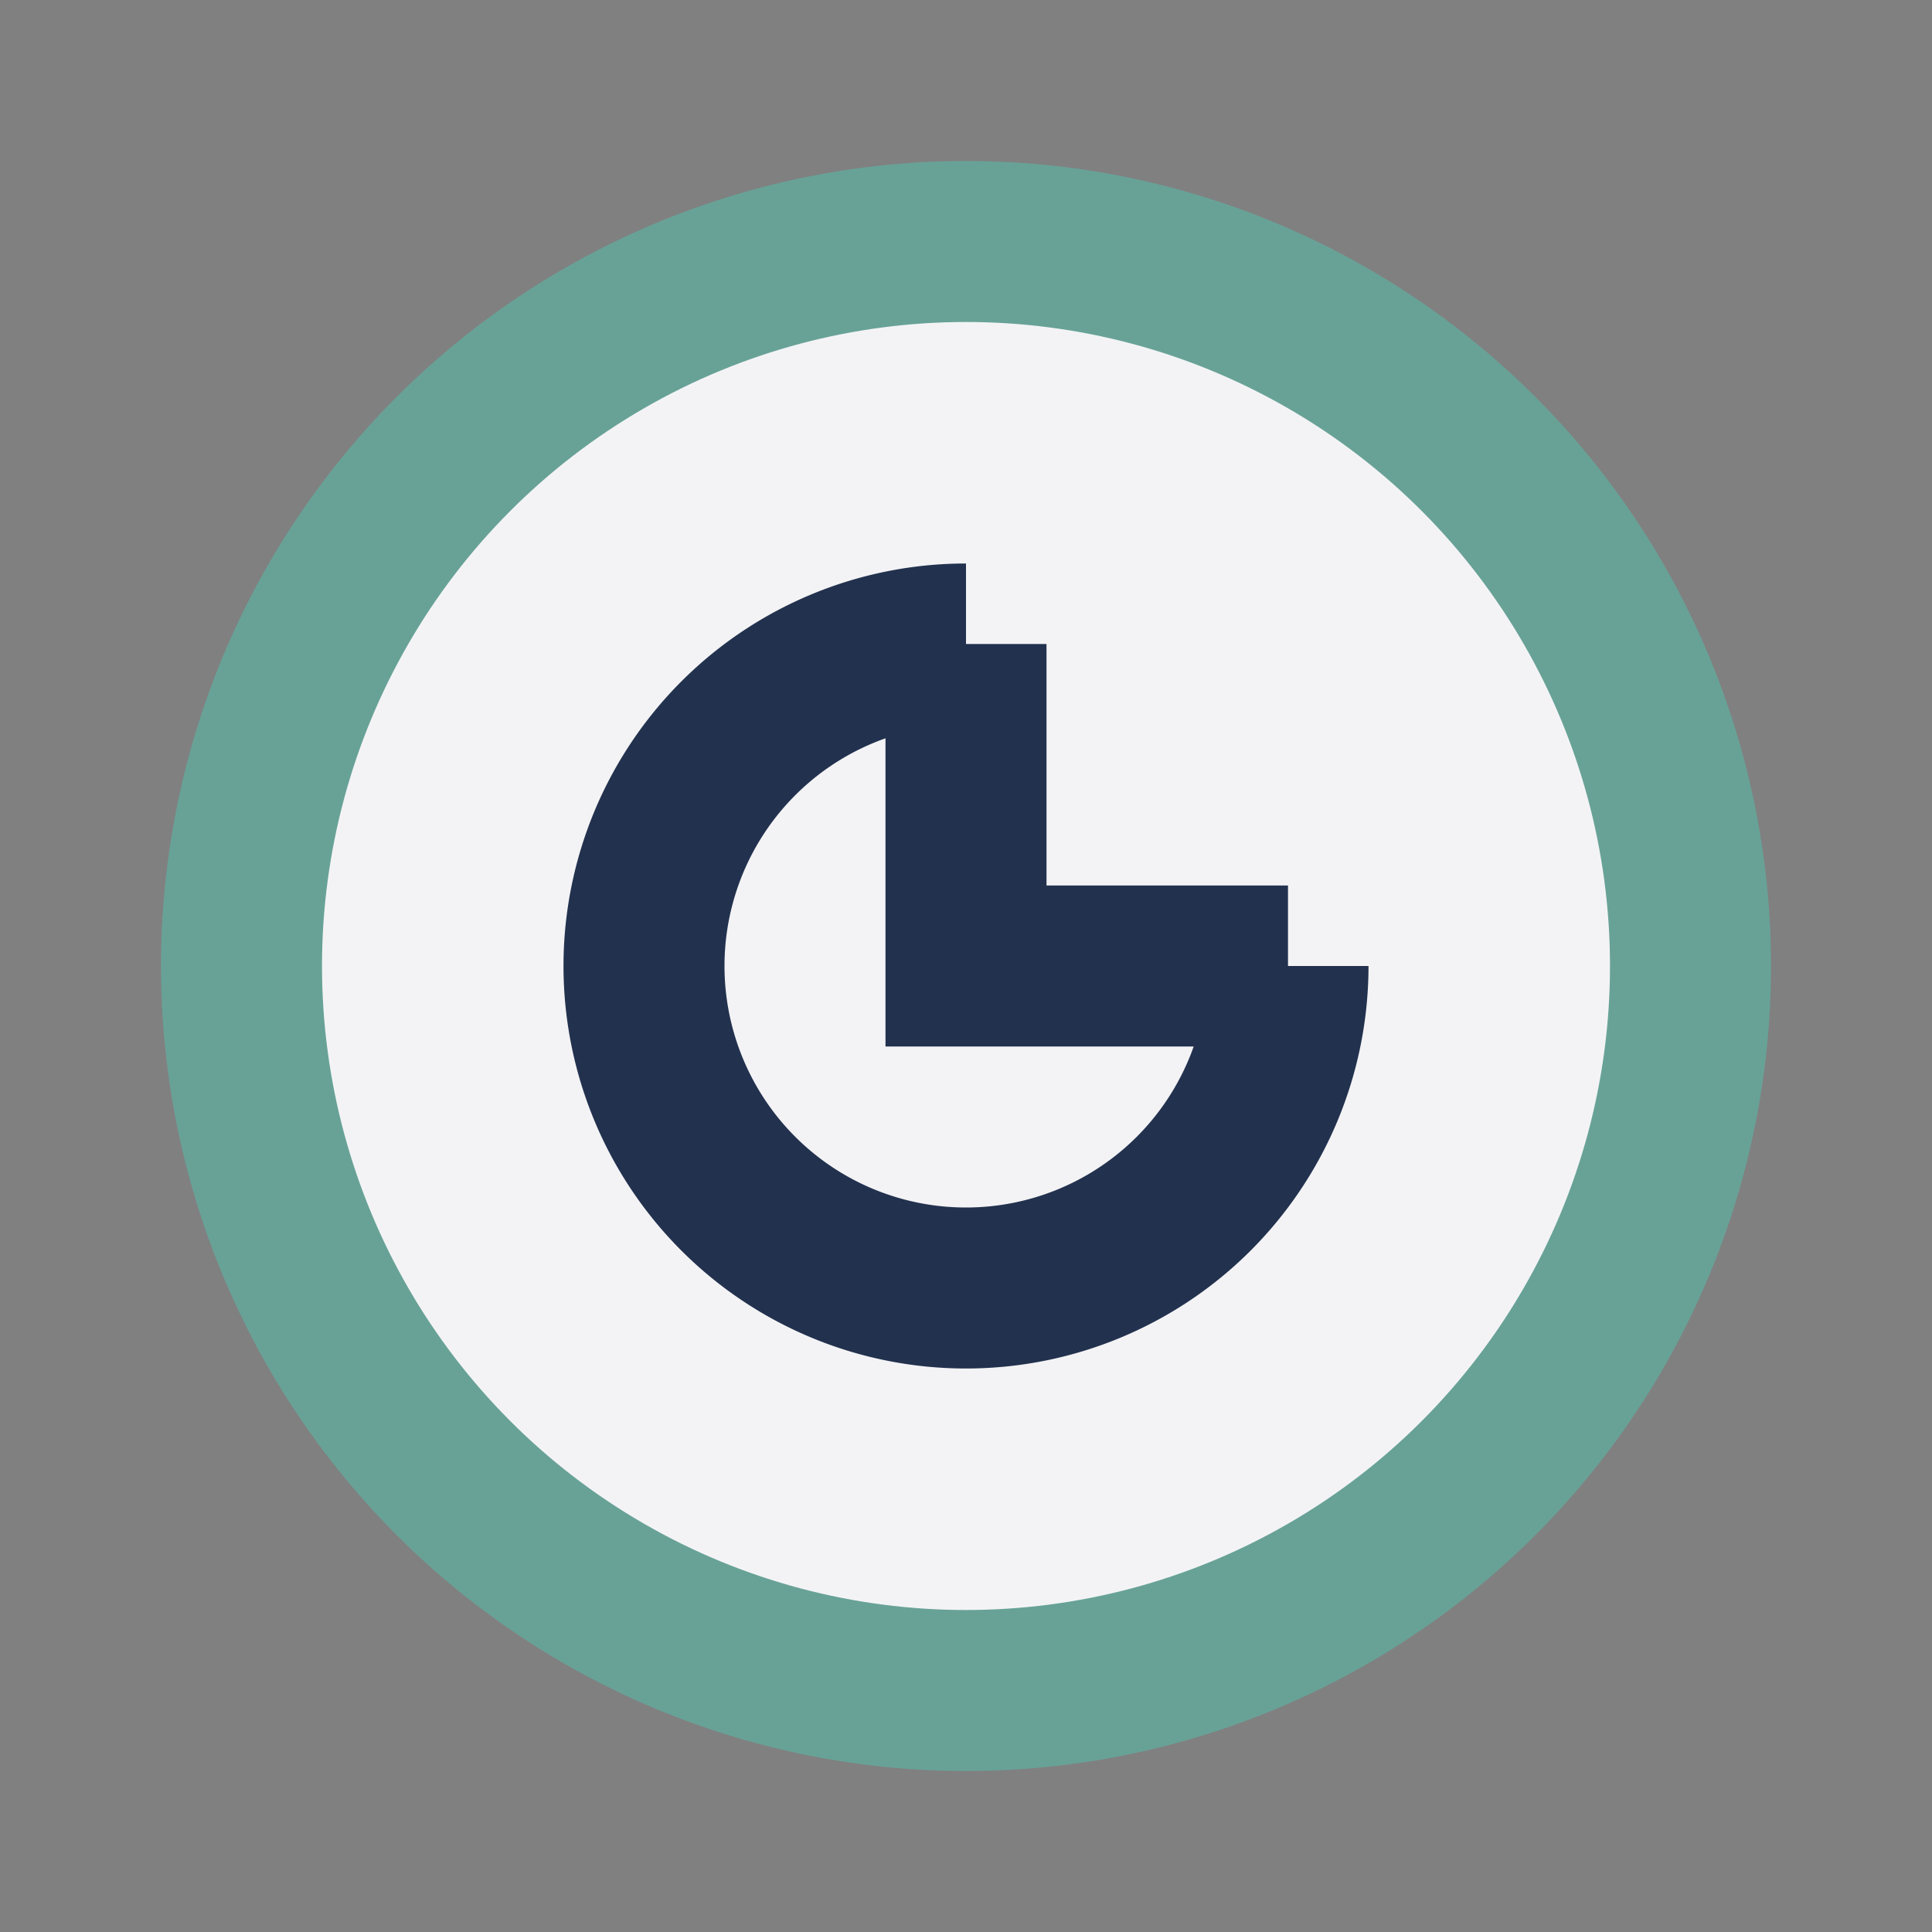
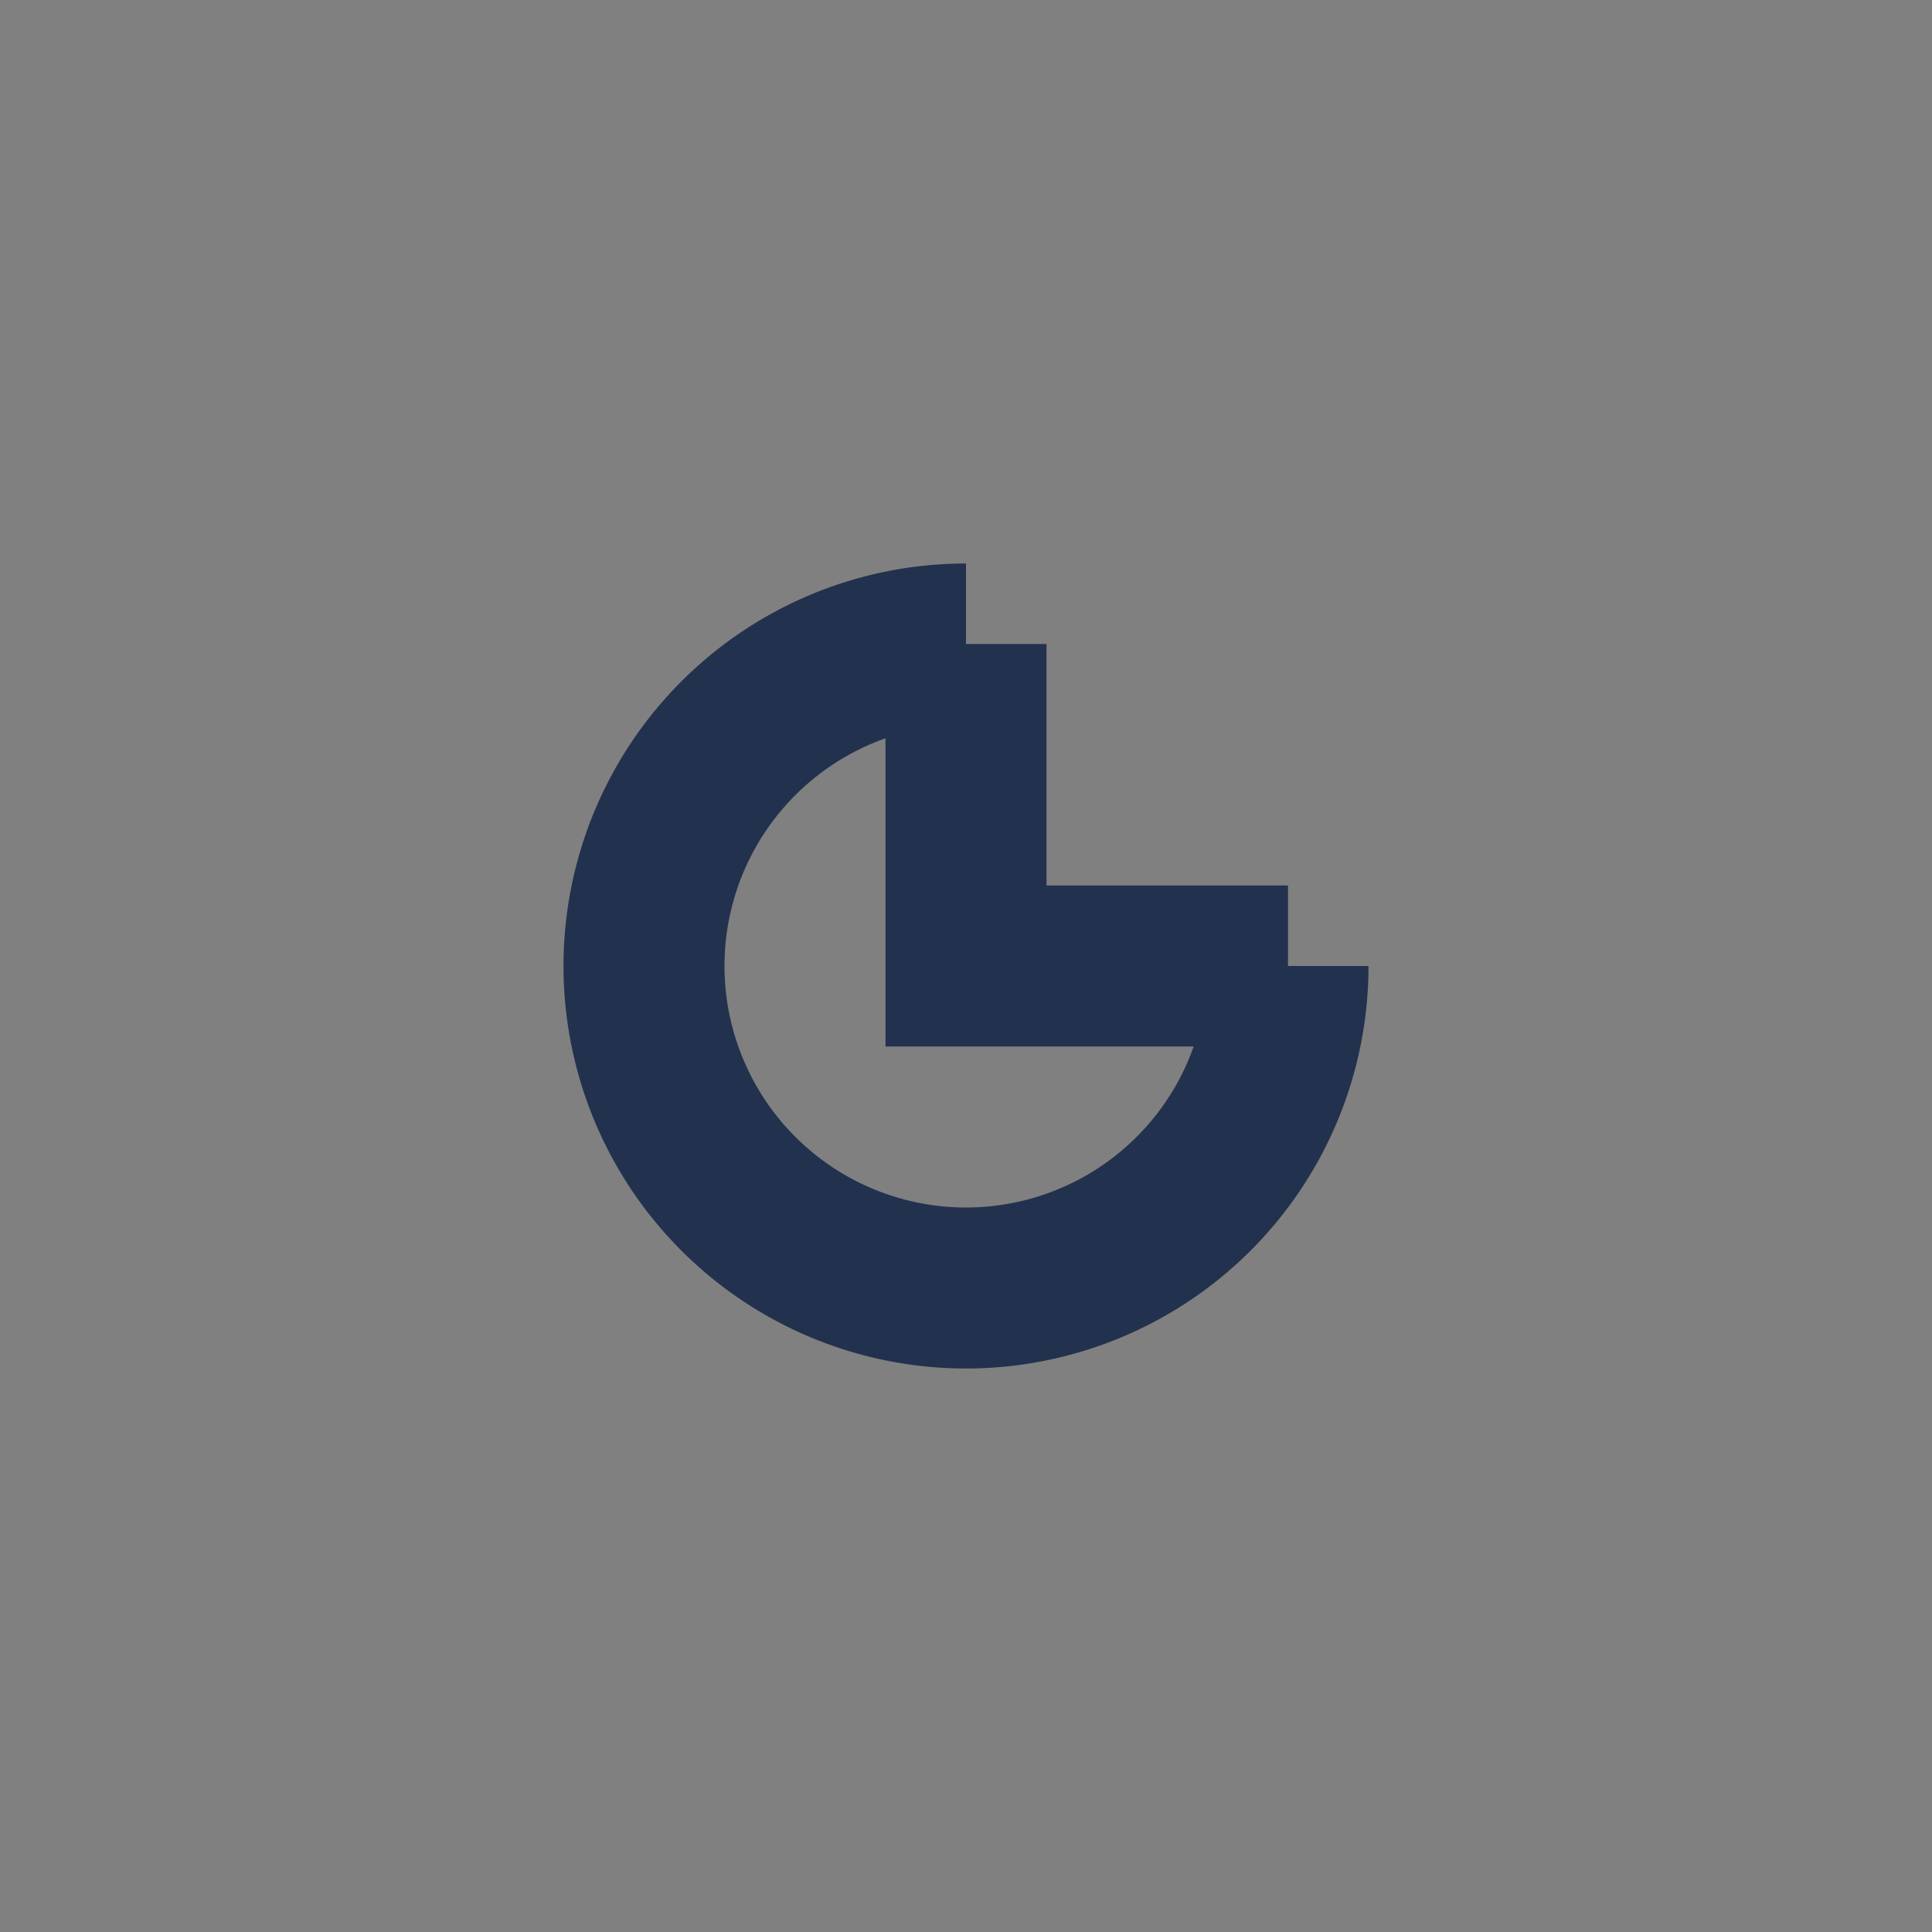
<svg xmlns="http://www.w3.org/2000/svg" width="24" height="24" viewBox="0 0 24 24">
  <rect x="0" y="0" width="24" height="24" fill="#808080" stroke="none" />
-   <circle cx="12" cy="12" r="9" fill="#F3F3F5" stroke="#68A297" stroke-width="2" />
  <path d="M16 12a4 4 0 1 1-4-4" fill="none" stroke="#22314E" stroke-width="2" />
  <polyline points="12 8 12 12 16 12" fill="none" stroke="#22314E" stroke-width="2" />
</svg>